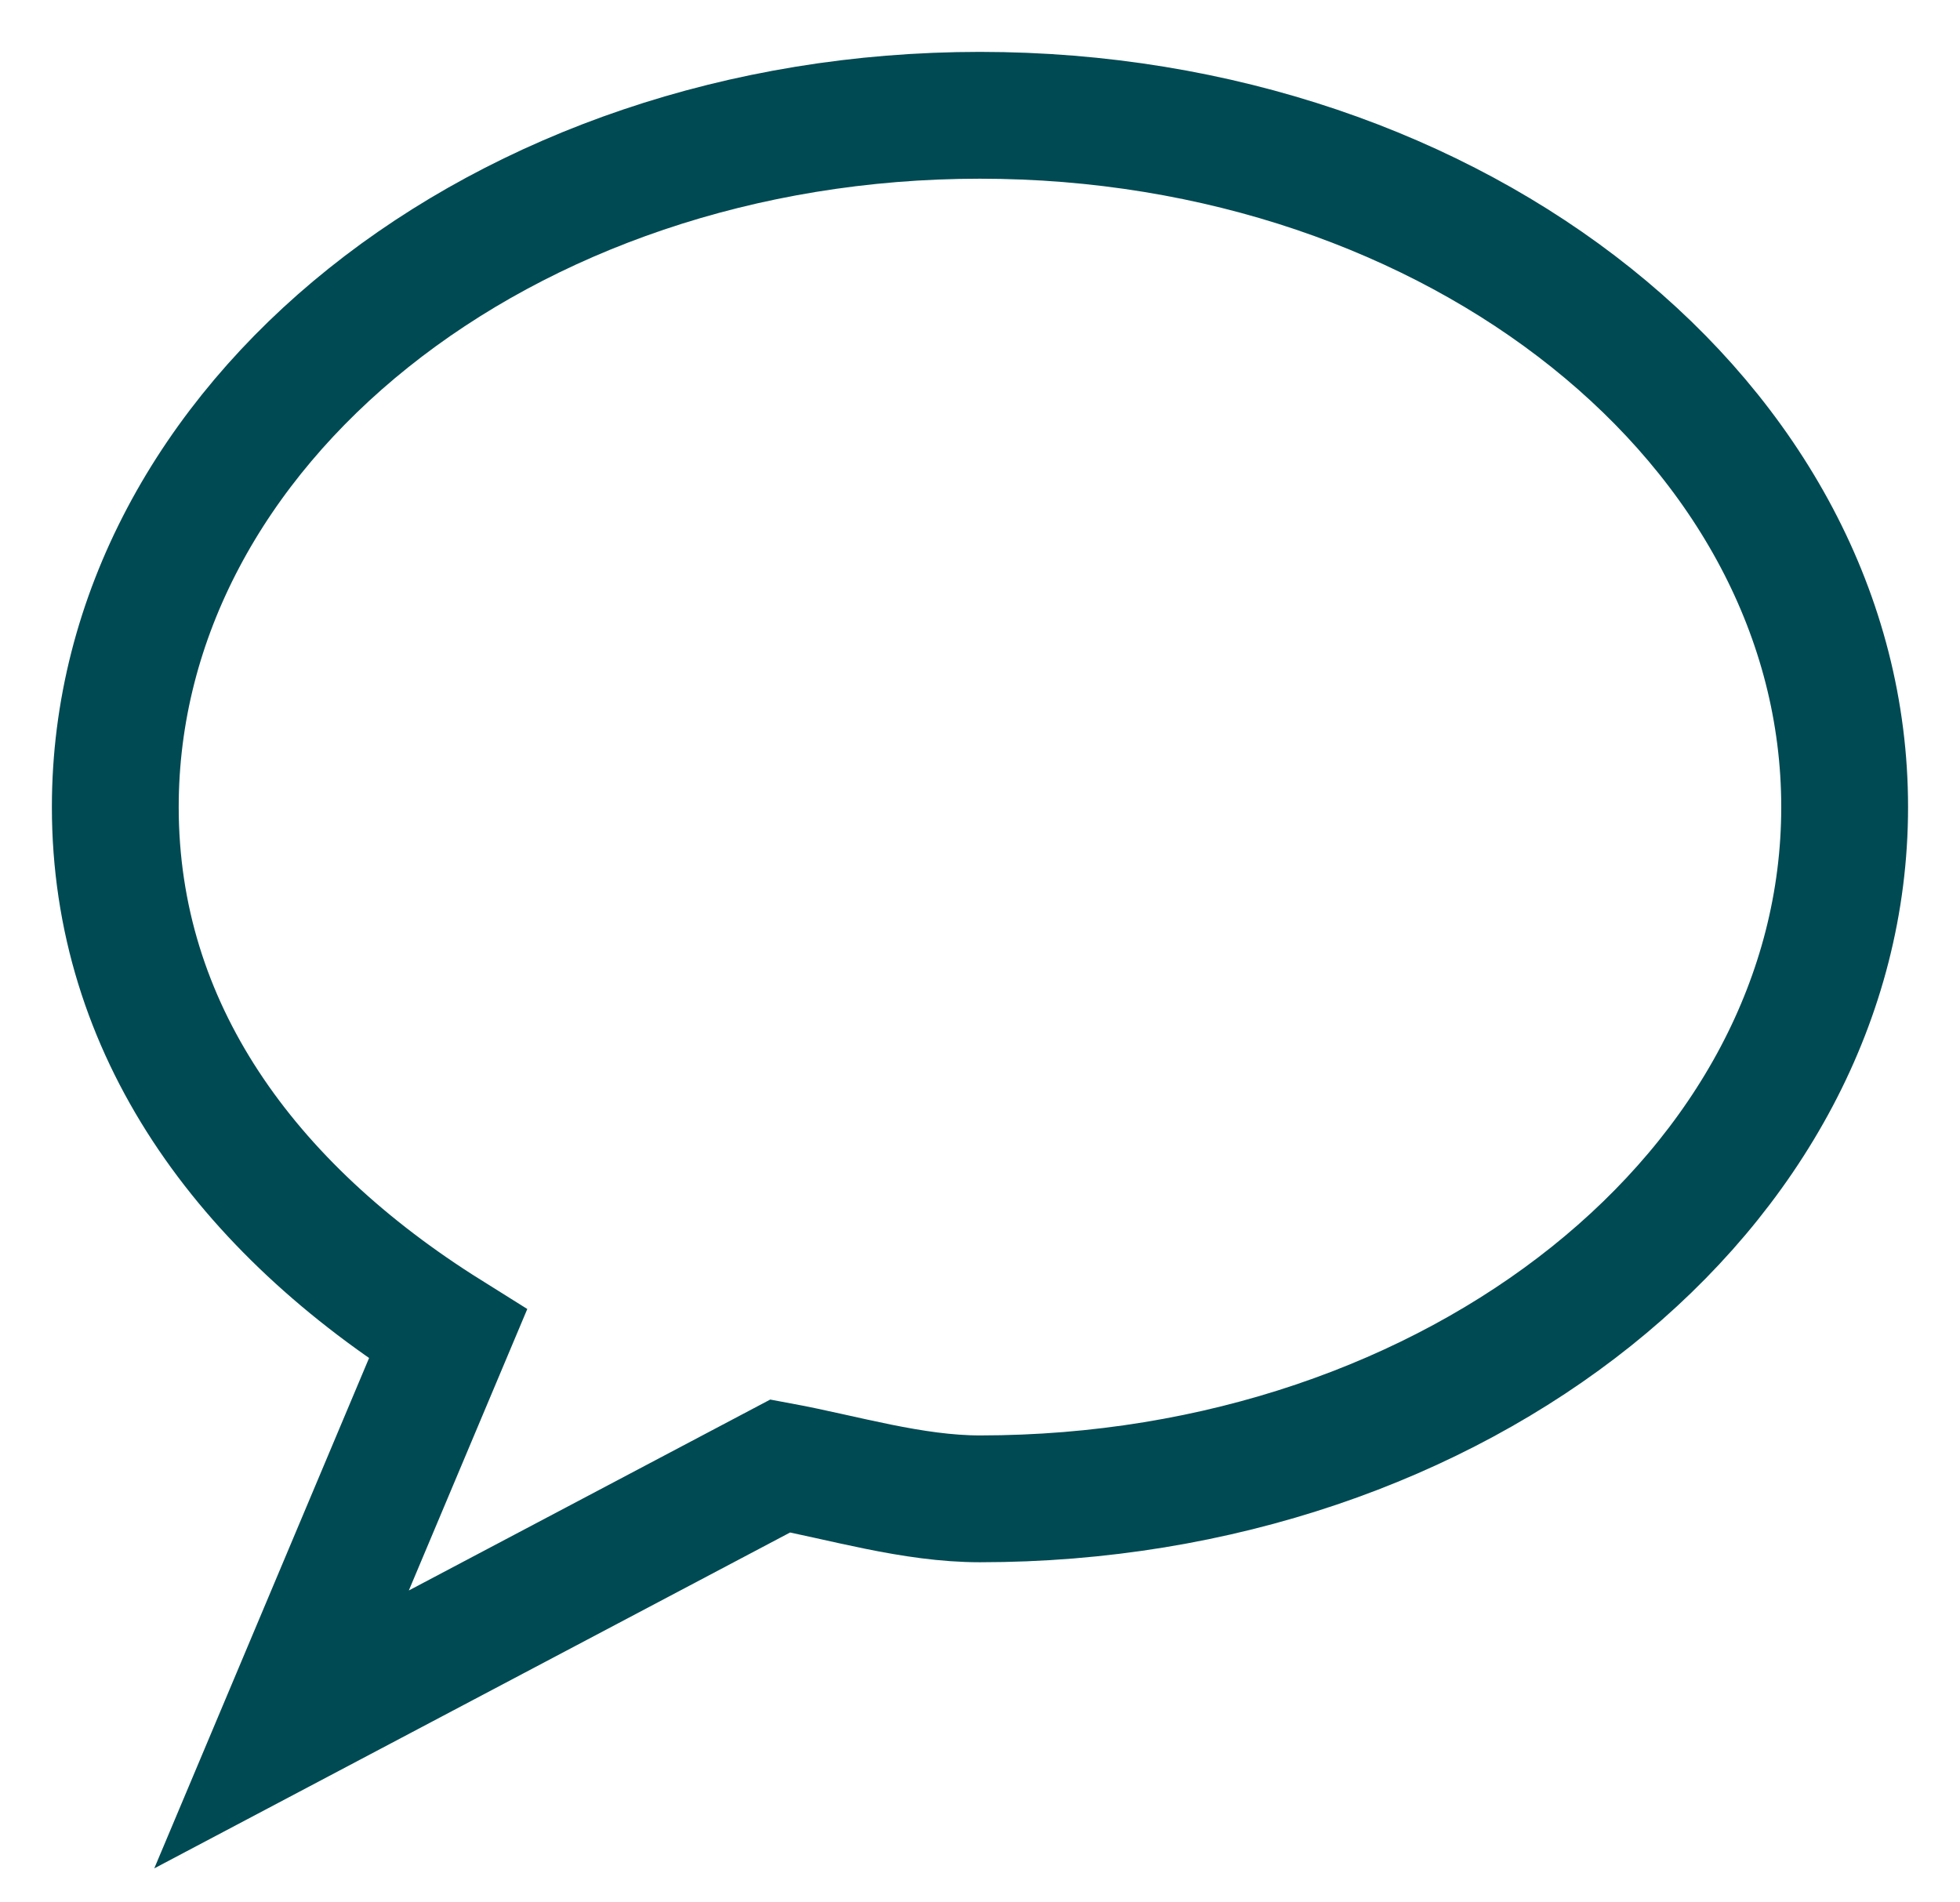
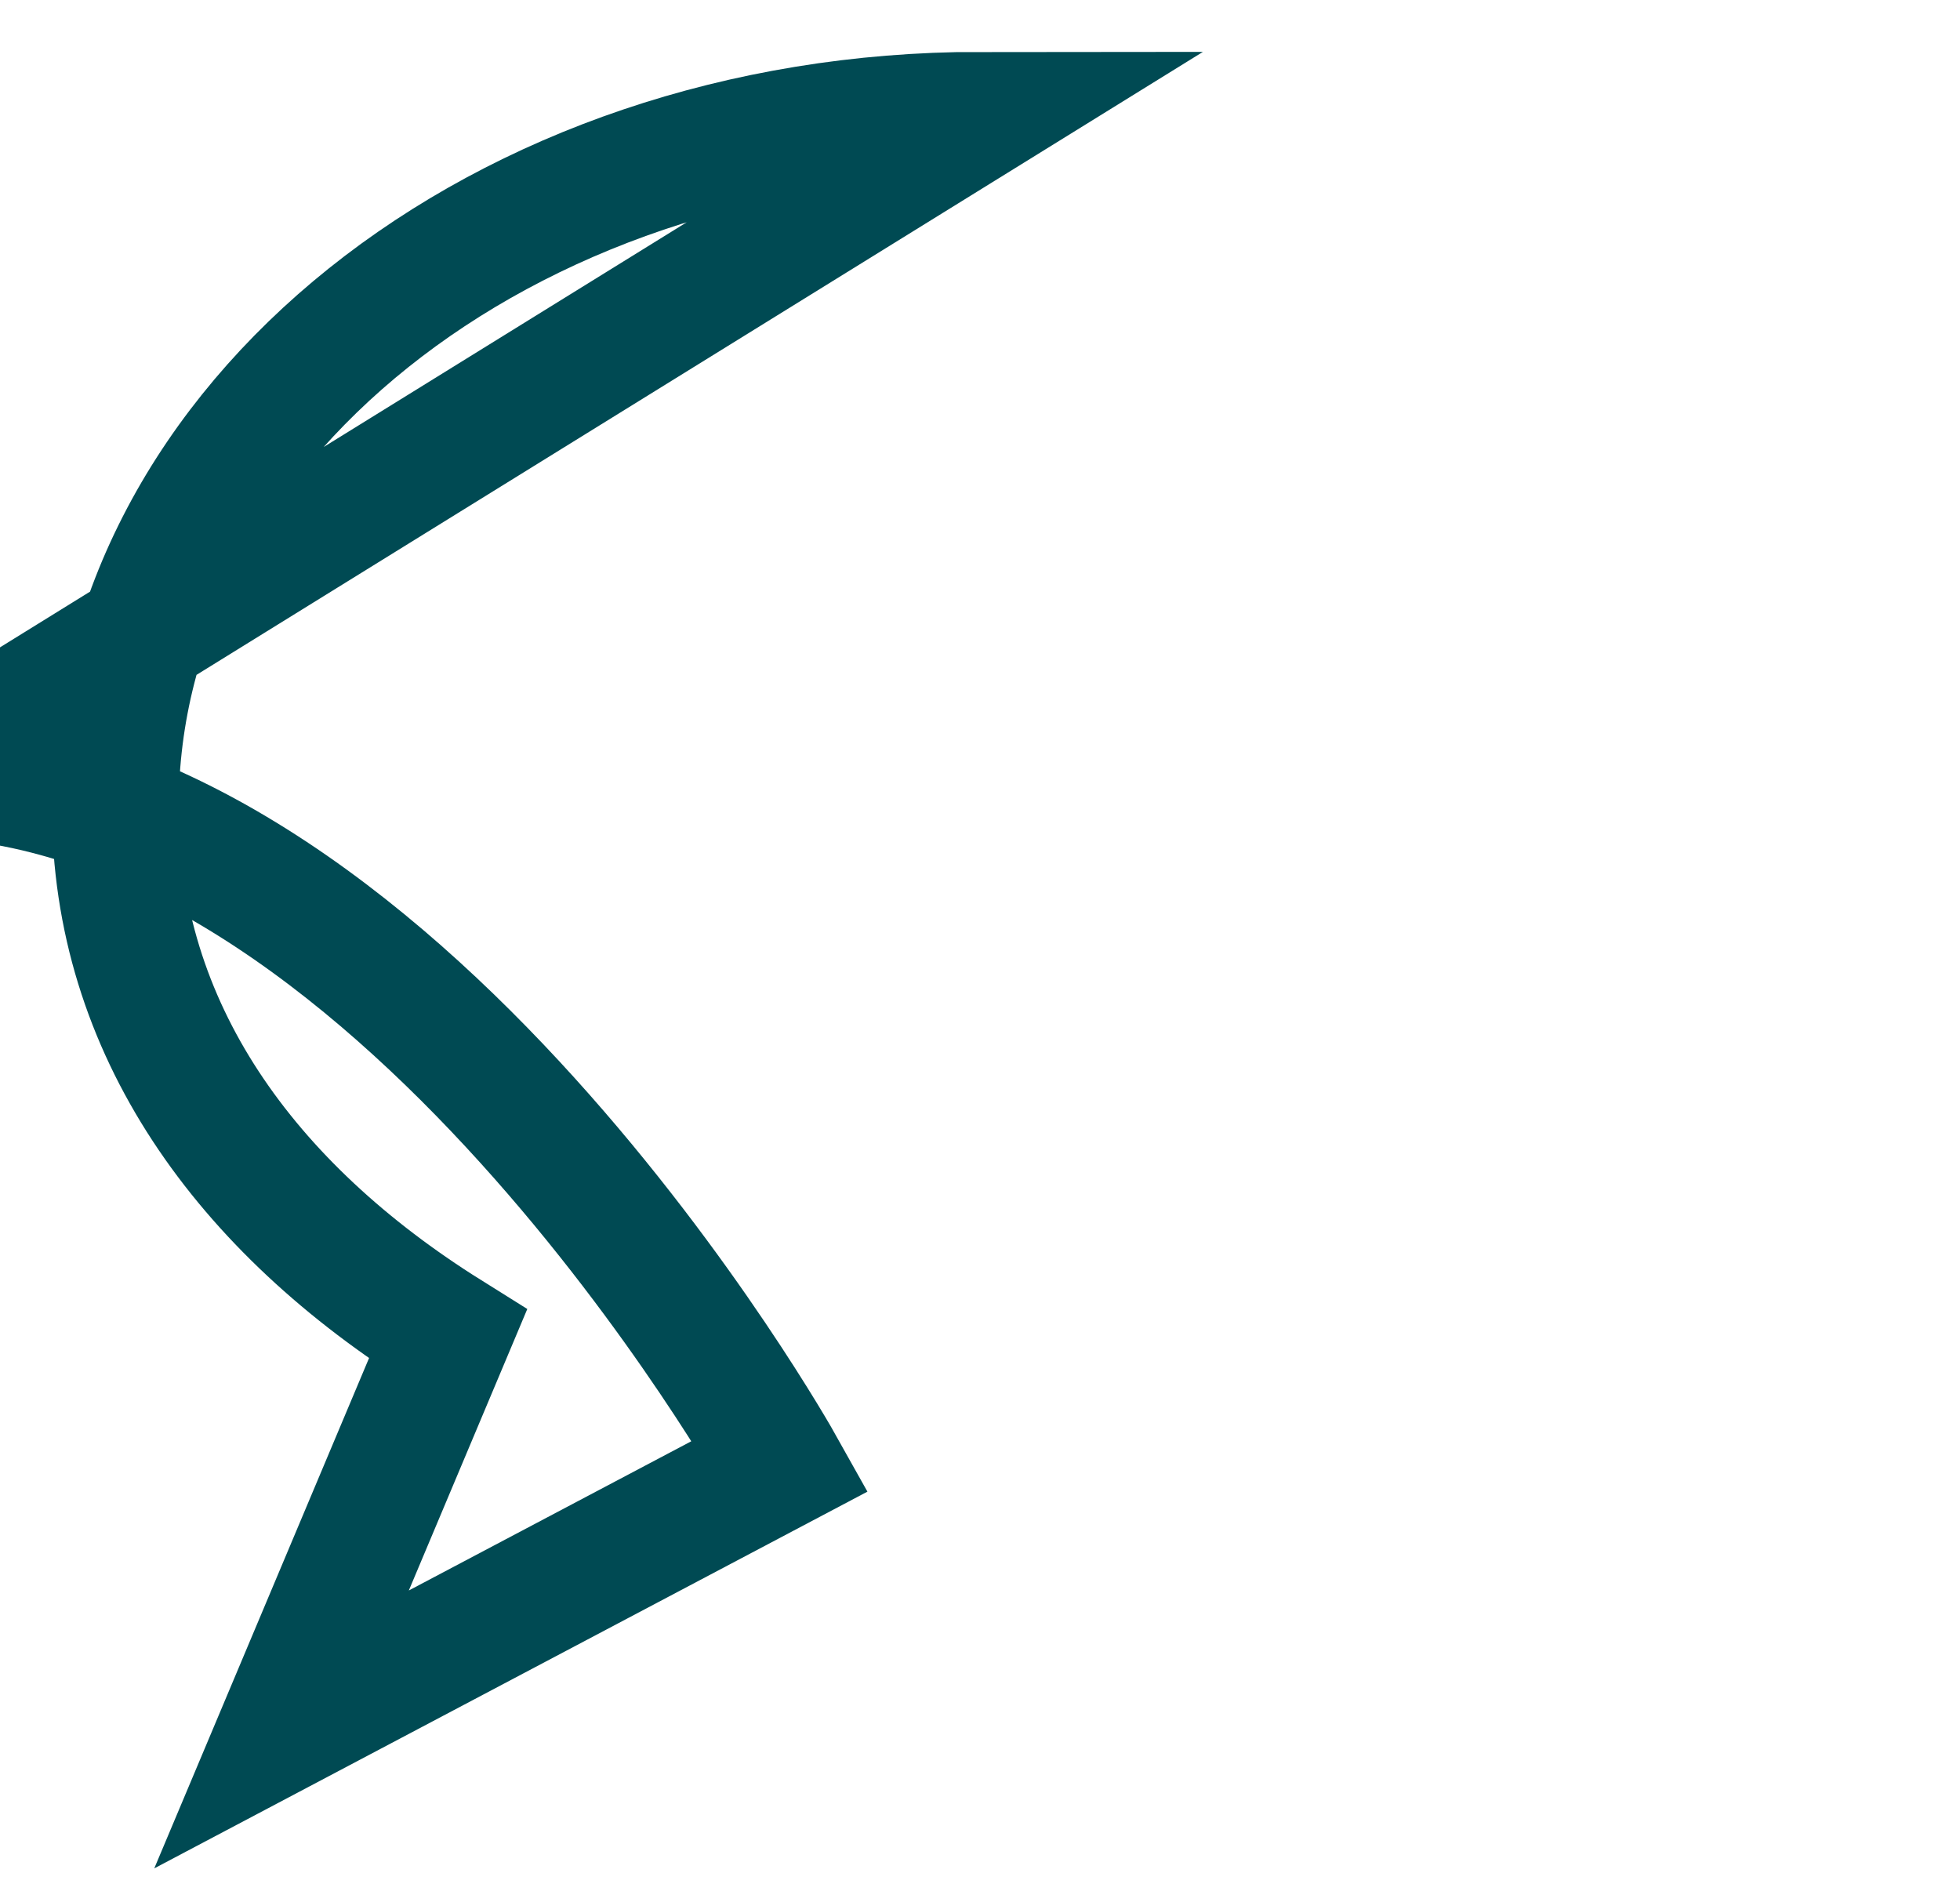
<svg xmlns="http://www.w3.org/2000/svg" width="34" height="33" viewBox="0 0 34 33">
  <g fill="none" fill-rule="evenodd">
    <g fill-rule="nonzero" stroke="#004A53" stroke-width="2.2">
-       <path d="M1010 845c-8.286 0-15 5.37-15 12 0 3.843 2.258 6.946 5.77 9.143L997.884 873l8.653-4.571c1.095.203 2.29.571 3.462.571 8.286 0 15-5.37 15-12s-6.714-12-15-12z" transform="translate(-993, -843)" />
+       <path d="M1010 845c-8.286 0-15 5.37-15 12 0 3.843 2.258 6.946 5.77 9.143L997.884 873l8.653-4.571s-6.714-12-15-12z" transform="translate(-993, -843)" />
    </g>
  </g>
</svg>